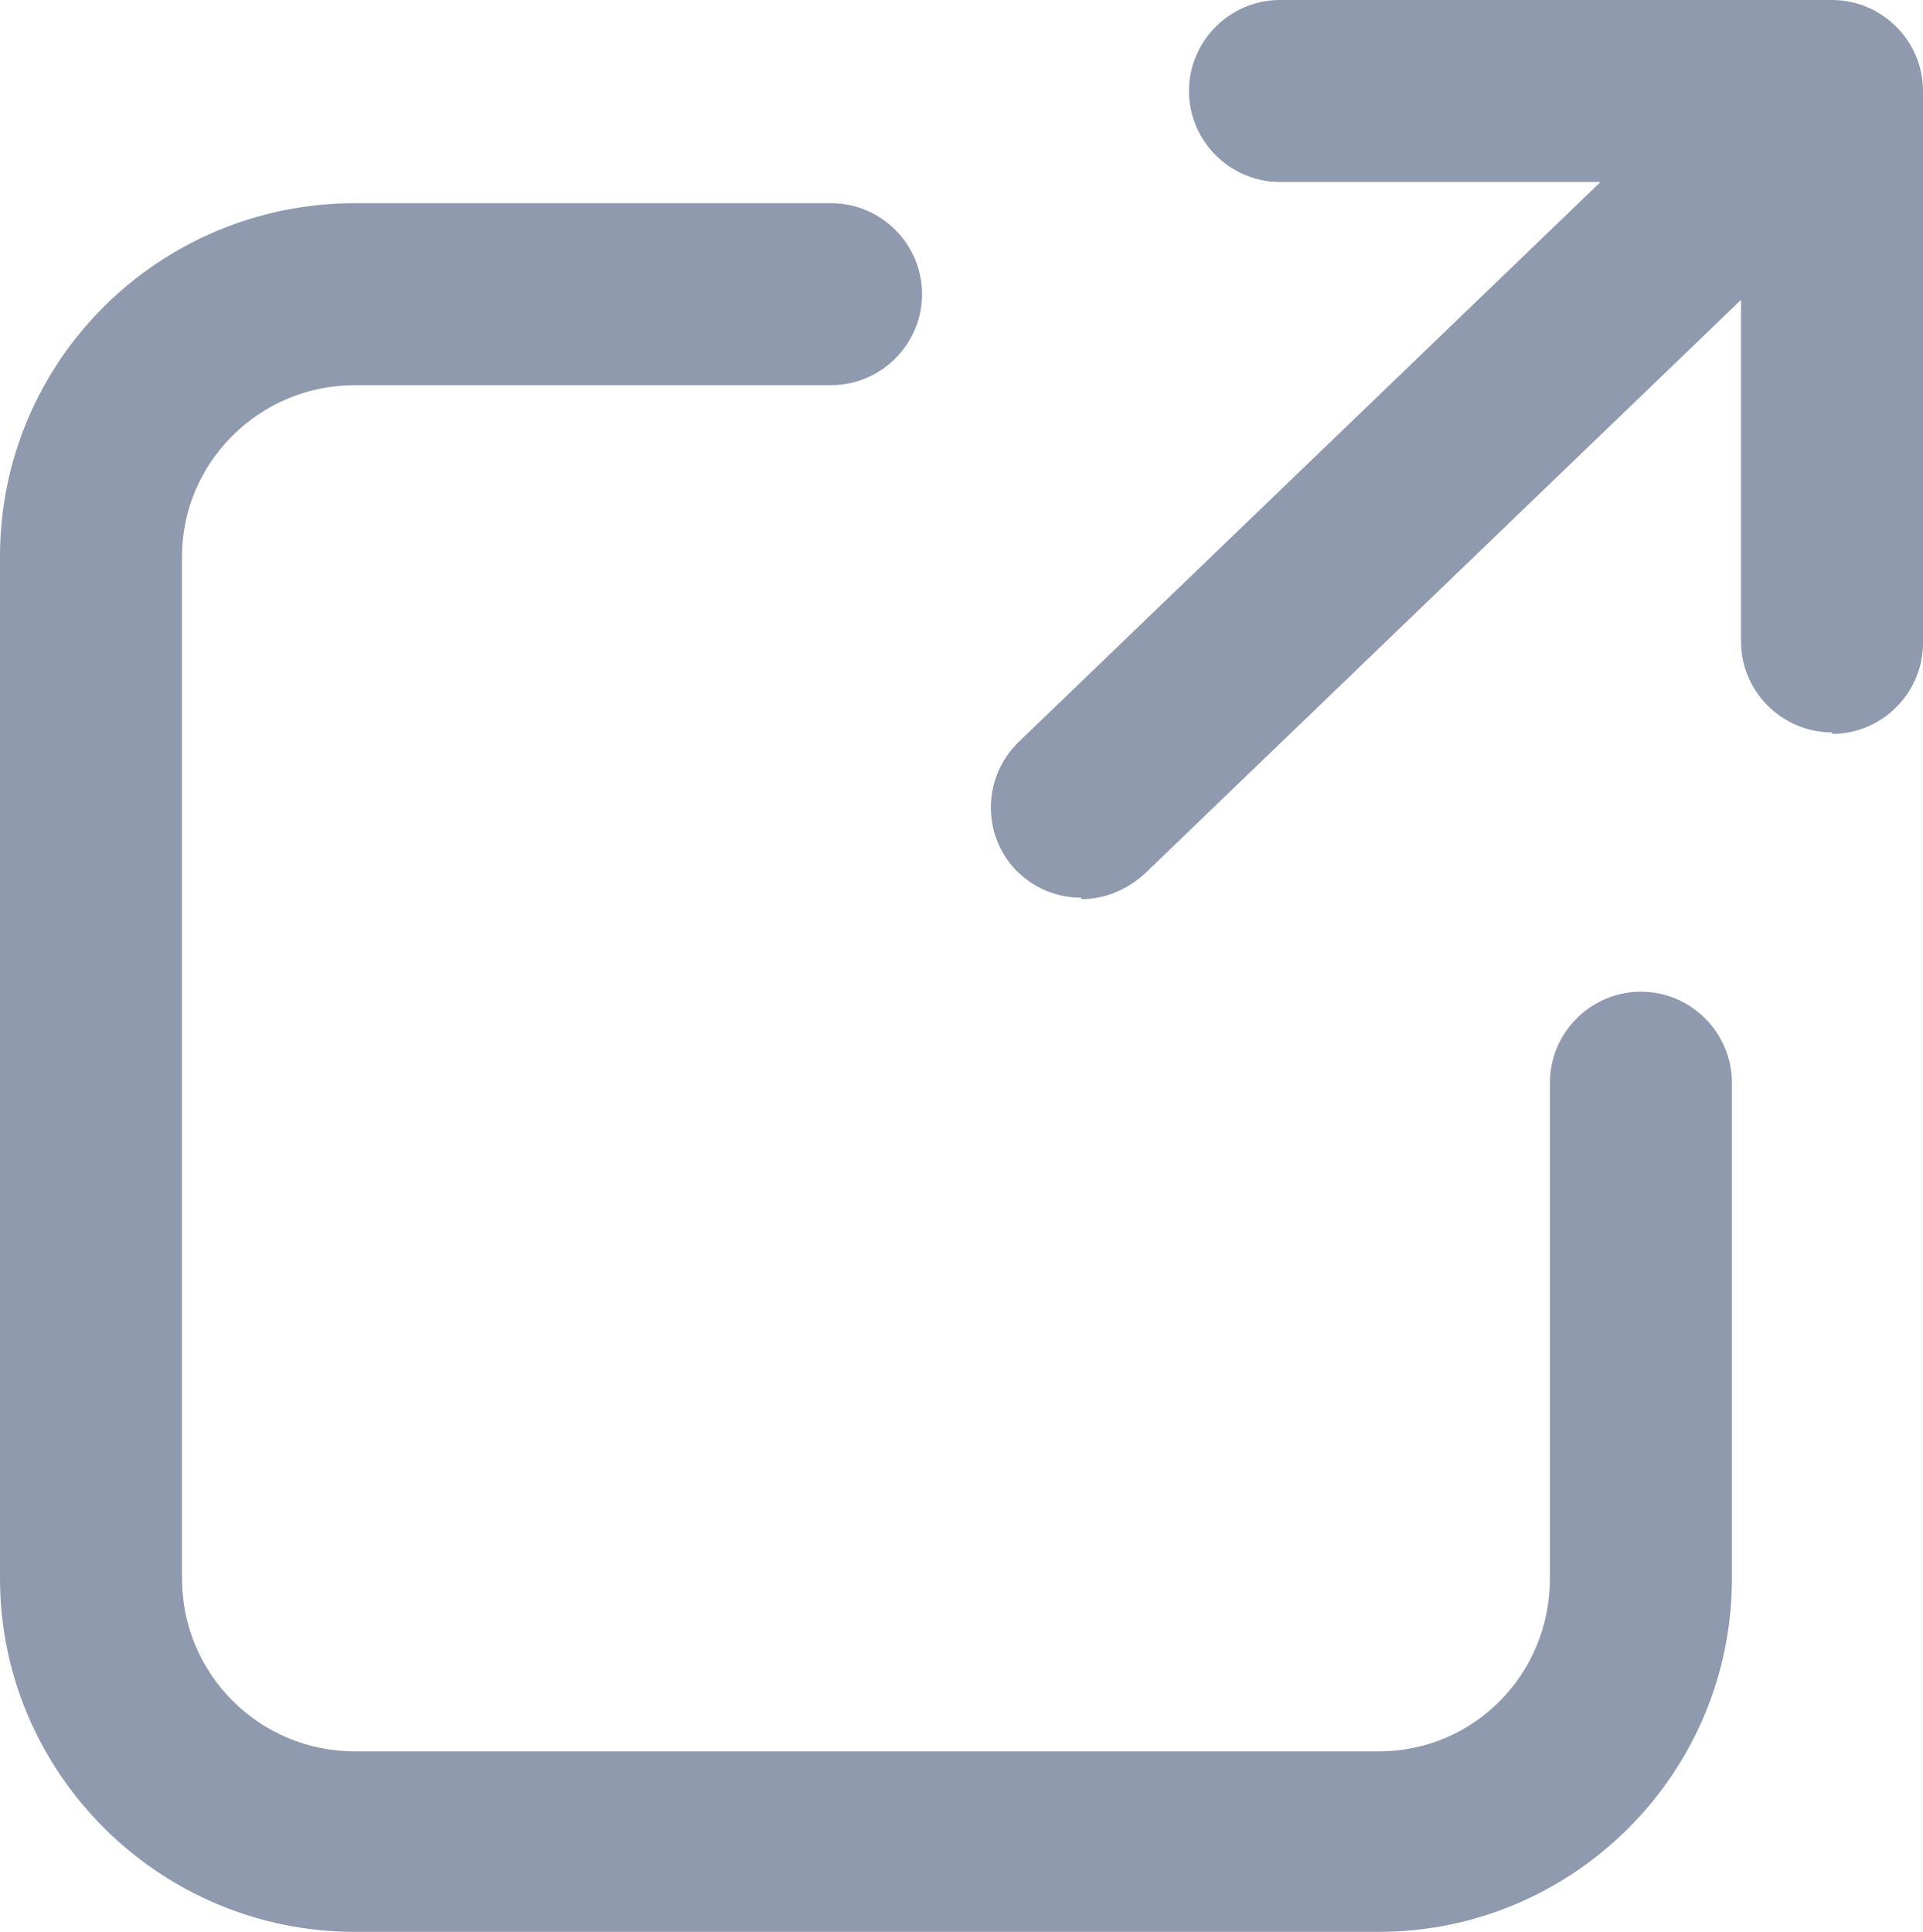
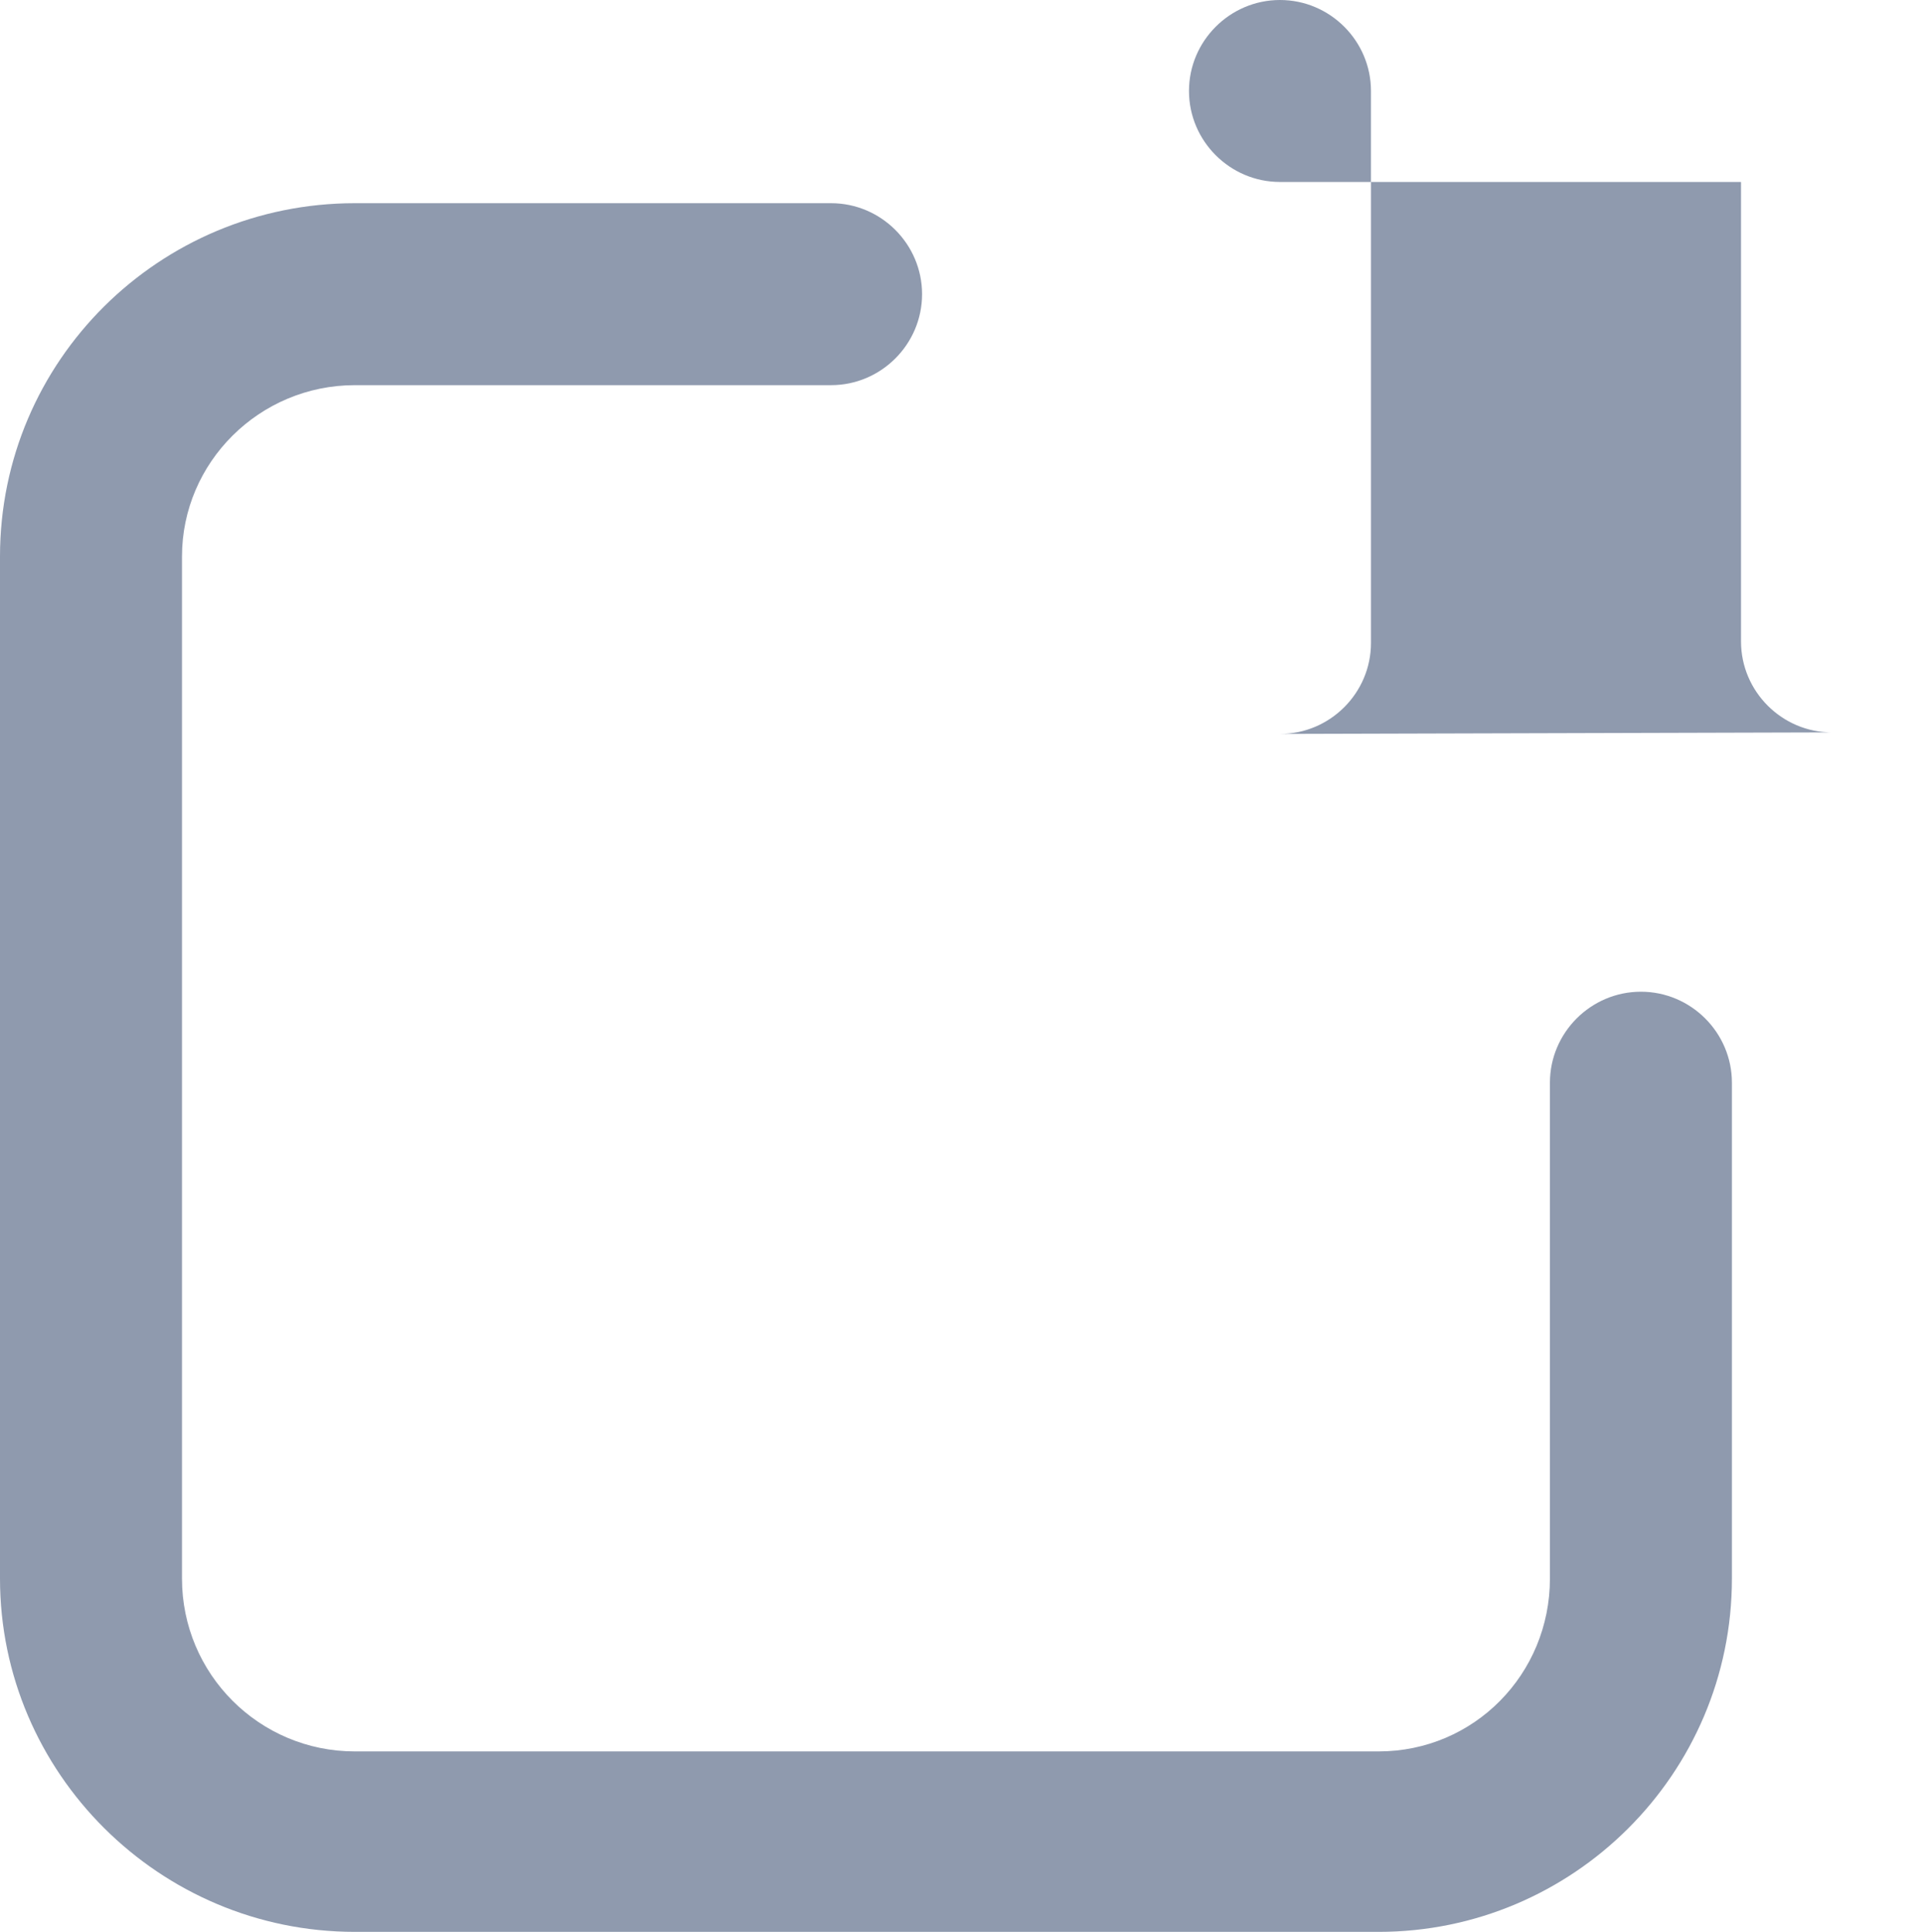
<svg xmlns="http://www.w3.org/2000/svg" id="_图层_1" data-name=" 图层 1" viewBox="0 0 12.68 12.74">
  <defs>
    <style>
      .cls-1 {
        fill: #8f9aae;
      }
    </style>
  </defs>
  <path class="cls-1" d="M9.09,12.74H2.34c-1.29,0-2.34-1.05-2.34-2.33V3.67C0,2.38,1.05,1.34,2.34,1.34h3.14c.33,0,.6,.27,.6,.6s-.27,.6-.6,.6H2.34c-.63,0-1.14,.51-1.14,1.13v6.74c0,.63,.51,1.14,1.14,1.14h6.75c.63,0,1.13-.51,1.13-1.14v-3.27c0-.33,.27-.6,.6-.6s.6,.27,.6,.6v3.27c0,1.29-1.05,2.33-2.33,2.33Z" />
  <g>
-     <path class="cls-1" d="M7.13,5.92c-.16,0-.31-.06-.43-.18-.23-.24-.22-.62,.02-.85L11.52,.27c.24-.23,.62-.22,.85,.02,.23,.24,.22,.62-.02,.85L7.55,5.76c-.12,.11-.27,.17-.42,.17h0Z" />
-     <path class="cls-1" d="M12.08,4.83c-.33,0-.6-.27-.6-.6V1.2h-3.04c-.33,0-.6-.27-.6-.6s.27-.6,.6-.6h3.64c.33,0,.6,.27,.6,.6v3.64c0,.33-.27,.6-.6,.6h0Z" />
+     <path class="cls-1" d="M12.08,4.83c-.33,0-.6-.27-.6-.6V1.2h-3.04c-.33,0-.6-.27-.6-.6s.27-.6,.6-.6c.33,0,.6,.27,.6,.6v3.64c0,.33-.27,.6-.6,.6h0Z" />
  </g>
</svg>